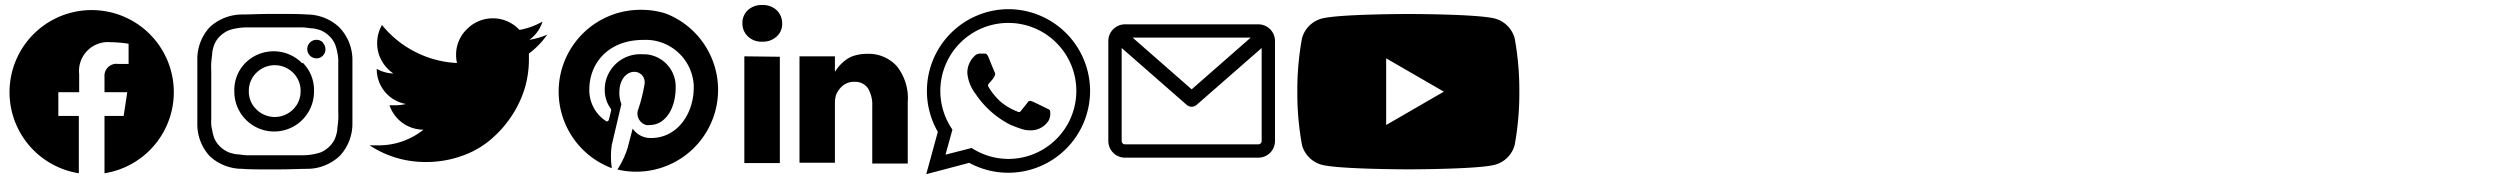
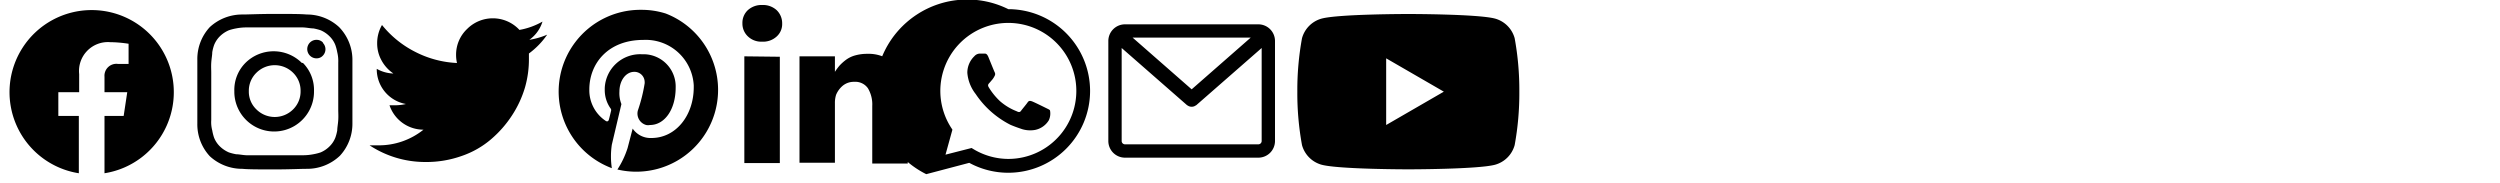
<svg xmlns="http://www.w3.org/2000/svg" viewBox="0 0 300 22">
-   <path d="M181.76 4.59a3.37 3.37 0 00-2.36-2.36c-2.07-.55-10.4-.55-10.4-.55s-8.33 0-10.4.55a3.37 3.37 0 00-2.36 2.36 34.48 34.48 0 00-.56 6.41 34.48 34.48 0 00.56 6.41 3.37 3.37 0 002.36 2.36c2.07.55 10.4.55 10.4.55s8.33 0 10.4-.55a3.37 3.37 0 002.36-2.36 34.48 34.48 0 00.56-6.41 34.48 34.48 0 00-.56-6.41zM166.34 15V7l6.92 4zM151 2.92h-16a2 2 0 00-2 2v12a2 2 0 002 2h16a2 2 0 002-2v-12a2 2 0 00-2-2zm-8 7.8l-7.09-6.21h14.18zm8 6.6h-16a.4.4 0 01-.4-.4V5.76l7.81 6.83a.46.46 0 00.15.09s.06.05.1.06a.86.86 0 00.68 0l.1-.06a.46.46 0 00.15-.09l7.81-6.83v11.16a.4.4 0 01-.4.4zM111.15 20.9l1.39-5.08A9.82 9.82 0 01121 1.1a9.82 9.82 0 019.81 9.82 9.82 9.82 0 01-9.81 9.81 9.78 9.78 0 01-4.69-1.19zm5.44-3.14l.3.18a8.13 8.13 0 004.11 1.13 8.16 8.16 0 10-6.91-3.82l.2.31-.83 3zm9.41-4.51c-.06-.1-.22-.16-.46-.28s-1.46-.72-1.68-.8-.39-.12-.55.12-.64.8-.78 1-.28.19-.53.06a6.78 6.78 0 01-2-1.21 7.77 7.77 0 01-1.37-1.7c-.14-.25 0-.38.11-.5s.25-.29.37-.43a2.5 2.5 0 00.25-.41.43.43 0 000-.43c-.06-.12-.55-1.33-.75-1.82s-.4-.41-.55-.42h-.47a.9.9 0 00-.66.31 2.74 2.74 0 00-.85 2 4.74 4.74 0 001 2.54 11 11 0 004.18 3.7c.59.25 1.05.4 1.4.52a3.37 3.37 0 001.55.09 2.51 2.51 0 001.65-1.16 1.92 1.92 0 00.14-1.18zM93.86 2.81a2 2 0 01-.66 1.57 2.4 2.4 0 01-1.75.62 2.31 2.31 0 01-1.71-.64 2.1 2.1 0 01-.65-1.57 2.08 2.08 0 01.67-1.59 2.45 2.45 0 011.72-.6 2.42 2.42 0 011.72.62 2.18 2.18 0 01.66 1.59zm-.28 4v12.76h-4.26V6.76zm15.35 5.47v7.34h-4.26v-6.9a3.77 3.77 0 00-.52-2.13 1.84 1.84 0 00-1.63-.77 2.09 2.09 0 00-1.37.45 2.83 2.83 0 00-.82 1.11 3.18 3.18 0 00-.14 1v7.15h-4.25v-8.36-4.41h4.25v1.86a7.48 7.48 0 01.53-.72 5.52 5.52 0 01.73-.67 3.33 3.33 0 011.13-.57 5.25 5.25 0 011.48-.2 4.57 4.57 0 013.55 1.47 6.14 6.14 0 011.32 4.3zM77 1.18a9.81 9.81 0 00-3.58 19 9.52 9.52 0 010-2.82l1.15-4.87a3.5 3.5 0 01-.24-1.49c0-1.36.79-2.38 1.78-2.38a1.23 1.23 0 011.25 1.22.86.86 0 010 .16 19.32 19.32 0 01-.82 3.27 1.43 1.43 0 001 1.73 1.2 1.2 0 00.46 0c1.74 0 3.08-1.84 3.08-4.49a3.87 3.87 0 00-3.74-4H77a4.25 4.25 0 00-4.43 4.06v.21a3.8 3.8 0 00.69 2.22.31.31 0 01.07.29c-.07.3-.24 1-.28 1.11s-.14.22-.33.13a4.41 4.41 0 01-2-3.8c0-3.1 2.24-5.94 6.48-5.94a5.77 5.77 0 016.05 5.46v.21c0 3.38-2.13 6.1-5.08 6.1a2.59 2.59 0 01-2.25-1.13l-.61 2.34a10.63 10.63 0 01-1.22 2.57 9.82 9.82 0 005.79-18.72A9.59 9.59 0 0077 1.18zM63.14 4.83a9 9 0 002.52-.67 9.4 9.4 0 01-2.19 2.26V7a12.24 12.24 0 01-.47 3.49 12.69 12.69 0 01-1.56 3.36 13.3 13.3 0 01-2.5 2.85 10.78 10.78 0 01-3.49 2 12.7 12.7 0 01-4.44.74 12.12 12.12 0 01-6.66-2h1.05a8.55 8.55 0 005.42-1.88 4.3 4.3 0 01-4.08-2.93h.83a5.48 5.48 0 001.14-.15 4.24 4.24 0 01-3.5-4.22 4.27 4.27 0 002 .56 4.43 4.43 0 01-1.42-1.56 4.18 4.18 0 01-.53-2.08A4.32 4.32 0 0145.84 3a12.17 12.17 0 004 3.23 12.17 12.17 0 005 1.33 4.2 4.2 0 01-.11-1 4.24 4.24 0 011.33-3.09 4.36 4.36 0 016.16 0l.11.12a8.54 8.54 0 002.77-1 4.19 4.19 0 01-1.91 2.4zM42.29 7.08v7.7a5.65 5.65 0 01-1.5 3.91 5.71 5.71 0 01-4 1.57c-.72 0-2 .07-3.85.07s-3.13 0-3.85-.07a5.72 5.72 0 01-3.91-1.51 5.62 5.62 0 01-1.5-3.9v-7.7a5.62 5.62 0 011.5-3.9 5.72 5.72 0 013.91-1.51c.72 0 2-.07 3.85-.07s3.13 0 3.85.07a5.7 5.7 0 013.9 1.51 5.64 5.64 0 011.6 3.83zM33.9 3.29h-4.32a6.54 6.54 0 00-1.25.12 6.38 6.38 0 00-.86.22 3.51 3.51 0 00-1.07.71 3.08 3.08 0 00-.71 1.07 5.17 5.17 0 00-.22.86c0 .35-.09.77-.12 1.25s0 .88 0 1.18v5.7a3.77 3.77 0 00.12 1.25 5.55 5.55 0 00.22.87 3 3 0 00.71 1.06 3.51 3.51 0 001.07.71 6.38 6.38 0 00.86.22c.35 0 .76.1 1.25.12h6.77a6.54 6.54 0 001.25-.12 6.15 6.15 0 00.87-.22 3.35 3.35 0 001.06-.71 3 3 0 00.71-1.06 5.59 5.59 0 00.23-.87c0-.35.09-.76.12-1.25s0-.88 0-1.18v-5.7a4.39 4.39 0 00-.12-1.25 5.59 5.59 0 00-.23-.87 3 3 0 00-.71-1.06 3.35 3.35 0 00-1.06-.71 6.15 6.15 0 00-.87-.22c-.34 0-.76-.1-1.25-.12zm2.45 4.26a4.6 4.6 0 011.33 3.38 4.78 4.78 0 01-9.56.14v-.14a4.6 4.6 0 011.33-3.38 4.8 4.8 0 016.77 0zm-1.18 5.58a3 3 0 00.9-2.2 3 3 0 00-.9-2.2 3.12 3.12 0 00-4.4 0 3 3 0 00-.91 2.2 2.94 2.94 0 00.91 2.2 3.12 3.12 0 004.4 0zm3.56-8a1.1 1.1 0 010 1.56A1 1 0 0138 7a1.09 1.09 0 01-.8-.32 1.11 1.11 0 01.8-1.9 1.05 1.05 0 01.78.35zM11 1.21a9.85 9.85 0 00-1.54 19.58v-6.88H7v-2.85h2.5V8.89a3.47 3.47 0 013.72-3.83 15.4 15.4 0 012.21.19v2.42h-1.28a1.43 1.43 0 00-1.61 1.54v1.85h2.73l-.43 2.85h-2.3v6.88A9.85 9.85 0 0011 1.21z" />
+   <path d="M181.76 4.59a3.37 3.37 0 00-2.36-2.36c-2.07-.55-10.4-.55-10.4-.55s-8.33 0-10.4.55a3.37 3.37 0 00-2.36 2.36 34.48 34.48 0 00-.56 6.41 34.48 34.48 0 00.56 6.41 3.37 3.37 0 002.36 2.36c2.07.55 10.4.55 10.4.55s8.33 0 10.4-.55a3.37 3.37 0 002.36-2.36 34.48 34.48 0 00.56-6.41 34.48 34.48 0 00-.56-6.41zM166.34 15V7l6.92 4zM151 2.92h-16a2 2 0 00-2 2v12a2 2 0 002 2h16a2 2 0 002-2v-12a2 2 0 00-2-2zm-8 7.8l-7.09-6.21h14.18zm8 6.6h-16a.4.4 0 01-.4-.4V5.76l7.81 6.83a.46.46 0 00.15.09s.06.05.1.06a.86.86 0 00.68 0l.1-.06a.46.46 0 00.15-.09l7.81-6.83v11.16a.4.4 0 01-.4.4zM111.15 20.9A9.82 9.82 0 01121 1.1a9.82 9.82 0 019.81 9.82 9.82 9.82 0 01-9.81 9.81 9.78 9.78 0 01-4.69-1.19zm5.44-3.14l.3.18a8.13 8.13 0 004.11 1.13 8.16 8.16 0 10-6.91-3.82l.2.31-.83 3zm9.41-4.51c-.06-.1-.22-.16-.46-.28s-1.46-.72-1.68-.8-.39-.12-.55.12-.64.8-.78 1-.28.19-.53.06a6.78 6.78 0 01-2-1.21 7.77 7.77 0 01-1.37-1.7c-.14-.25 0-.38.11-.5s.25-.29.37-.43a2.5 2.5 0 00.25-.41.43.43 0 000-.43c-.06-.12-.55-1.33-.75-1.82s-.4-.41-.55-.42h-.47a.9.9 0 00-.66.31 2.74 2.74 0 00-.85 2 4.74 4.74 0 001 2.54 11 11 0 004.18 3.7c.59.25 1.05.4 1.4.52a3.37 3.37 0 001.55.09 2.51 2.51 0 001.65-1.16 1.92 1.92 0 00.14-1.18zM93.86 2.81a2 2 0 01-.66 1.57 2.4 2.4 0 01-1.75.62 2.31 2.31 0 01-1.71-.64 2.1 2.1 0 01-.65-1.57 2.08 2.08 0 01.67-1.59 2.45 2.45 0 011.72-.6 2.42 2.42 0 011.72.62 2.18 2.18 0 01.66 1.59zm-.28 4v12.76h-4.26V6.76zm15.35 5.47v7.34h-4.26v-6.9a3.77 3.77 0 00-.52-2.13 1.84 1.84 0 00-1.63-.77 2.09 2.09 0 00-1.37.45 2.83 2.83 0 00-.82 1.11 3.18 3.18 0 00-.14 1v7.15h-4.25v-8.36-4.41h4.25v1.86a7.48 7.48 0 01.53-.72 5.52 5.52 0 01.73-.67 3.33 3.33 0 011.13-.57 5.25 5.25 0 011.48-.2 4.57 4.57 0 013.55 1.47 6.14 6.14 0 011.32 4.3zM77 1.18a9.81 9.81 0 00-3.58 19 9.52 9.52 0 010-2.82l1.15-4.87a3.5 3.5 0 01-.24-1.49c0-1.36.79-2.38 1.78-2.38a1.23 1.23 0 011.25 1.22.86.86 0 010 .16 19.32 19.32 0 01-.82 3.27 1.43 1.43 0 001 1.73 1.2 1.2 0 00.46 0c1.74 0 3.08-1.84 3.08-4.49a3.87 3.87 0 00-3.74-4H77a4.25 4.25 0 00-4.43 4.06v.21a3.8 3.8 0 00.69 2.22.31.31 0 01.07.29c-.07.3-.24 1-.28 1.11s-.14.22-.33.13a4.41 4.41 0 01-2-3.8c0-3.1 2.24-5.94 6.48-5.94a5.77 5.77 0 016.05 5.46v.21c0 3.38-2.13 6.1-5.08 6.1a2.59 2.59 0 01-2.25-1.13l-.61 2.34a10.63 10.63 0 01-1.22 2.57 9.82 9.82 0 005.79-18.72A9.59 9.59 0 0077 1.18zM63.14 4.83a9 9 0 002.52-.67 9.4 9.4 0 01-2.19 2.26V7a12.24 12.24 0 01-.47 3.49 12.69 12.69 0 01-1.56 3.36 13.3 13.3 0 01-2.5 2.85 10.78 10.78 0 01-3.49 2 12.7 12.7 0 01-4.44.74 12.12 12.12 0 01-6.66-2h1.05a8.55 8.55 0 005.42-1.88 4.3 4.3 0 01-4.08-2.93h.83a5.48 5.48 0 001.14-.15 4.24 4.24 0 01-3.5-4.22 4.27 4.27 0 002 .56 4.43 4.43 0 01-1.42-1.56 4.18 4.18 0 01-.53-2.08A4.32 4.32 0 0145.84 3a12.17 12.17 0 004 3.23 12.17 12.17 0 005 1.33 4.2 4.2 0 01-.11-1 4.24 4.24 0 011.33-3.09 4.36 4.36 0 016.16 0l.11.12a8.54 8.54 0 002.77-1 4.19 4.19 0 01-1.91 2.4zM42.29 7.08v7.7a5.65 5.65 0 01-1.5 3.91 5.71 5.71 0 01-4 1.57c-.72 0-2 .07-3.85.07s-3.13 0-3.85-.07a5.72 5.72 0 01-3.91-1.51 5.62 5.62 0 01-1.5-3.9v-7.7a5.62 5.62 0 011.5-3.9 5.72 5.72 0 013.91-1.51c.72 0 2-.07 3.85-.07s3.13 0 3.85.07a5.7 5.7 0 013.9 1.51 5.64 5.64 0 011.6 3.83zM33.9 3.29h-4.32a6.54 6.54 0 00-1.25.12 6.38 6.38 0 00-.86.22 3.51 3.51 0 00-1.07.71 3.08 3.08 0 00-.71 1.07 5.17 5.17 0 00-.22.86c0 .35-.09.77-.12 1.25s0 .88 0 1.18v5.7a3.77 3.77 0 00.12 1.25 5.55 5.55 0 00.22.87 3 3 0 00.71 1.06 3.51 3.51 0 001.07.71 6.38 6.38 0 00.86.22c.35 0 .76.1 1.25.12h6.77a6.54 6.54 0 001.25-.12 6.15 6.15 0 00.87-.22 3.35 3.35 0 001.06-.71 3 3 0 00.71-1.06 5.59 5.59 0 00.23-.87c0-.35.09-.76.12-1.25s0-.88 0-1.18v-5.7a4.39 4.39 0 00-.12-1.25 5.59 5.59 0 00-.23-.87 3 3 0 00-.71-1.06 3.35 3.35 0 00-1.06-.71 6.15 6.15 0 00-.87-.22c-.34 0-.76-.1-1.25-.12zm2.45 4.26a4.6 4.6 0 011.33 3.38 4.78 4.78 0 01-9.56.14v-.14a4.6 4.6 0 011.33-3.38 4.8 4.8 0 016.77 0zm-1.18 5.58a3 3 0 00.9-2.2 3 3 0 00-.9-2.2 3.12 3.12 0 00-4.4 0 3 3 0 00-.91 2.2 2.94 2.94 0 00.91 2.2 3.12 3.12 0 004.4 0zm3.56-8a1.1 1.1 0 010 1.56A1 1 0 0138 7a1.09 1.09 0 01-.8-.32 1.11 1.11 0 01.8-1.9 1.05 1.05 0 01.78.35zM11 1.21a9.85 9.85 0 00-1.54 19.58v-6.88H7v-2.85h2.5V8.89a3.47 3.47 0 013.72-3.83 15.4 15.4 0 012.21.19v2.42h-1.28a1.43 1.43 0 00-1.61 1.54v1.85h2.73l-.43 2.85h-2.3v6.88A9.85 9.85 0 0011 1.21z" />
</svg>